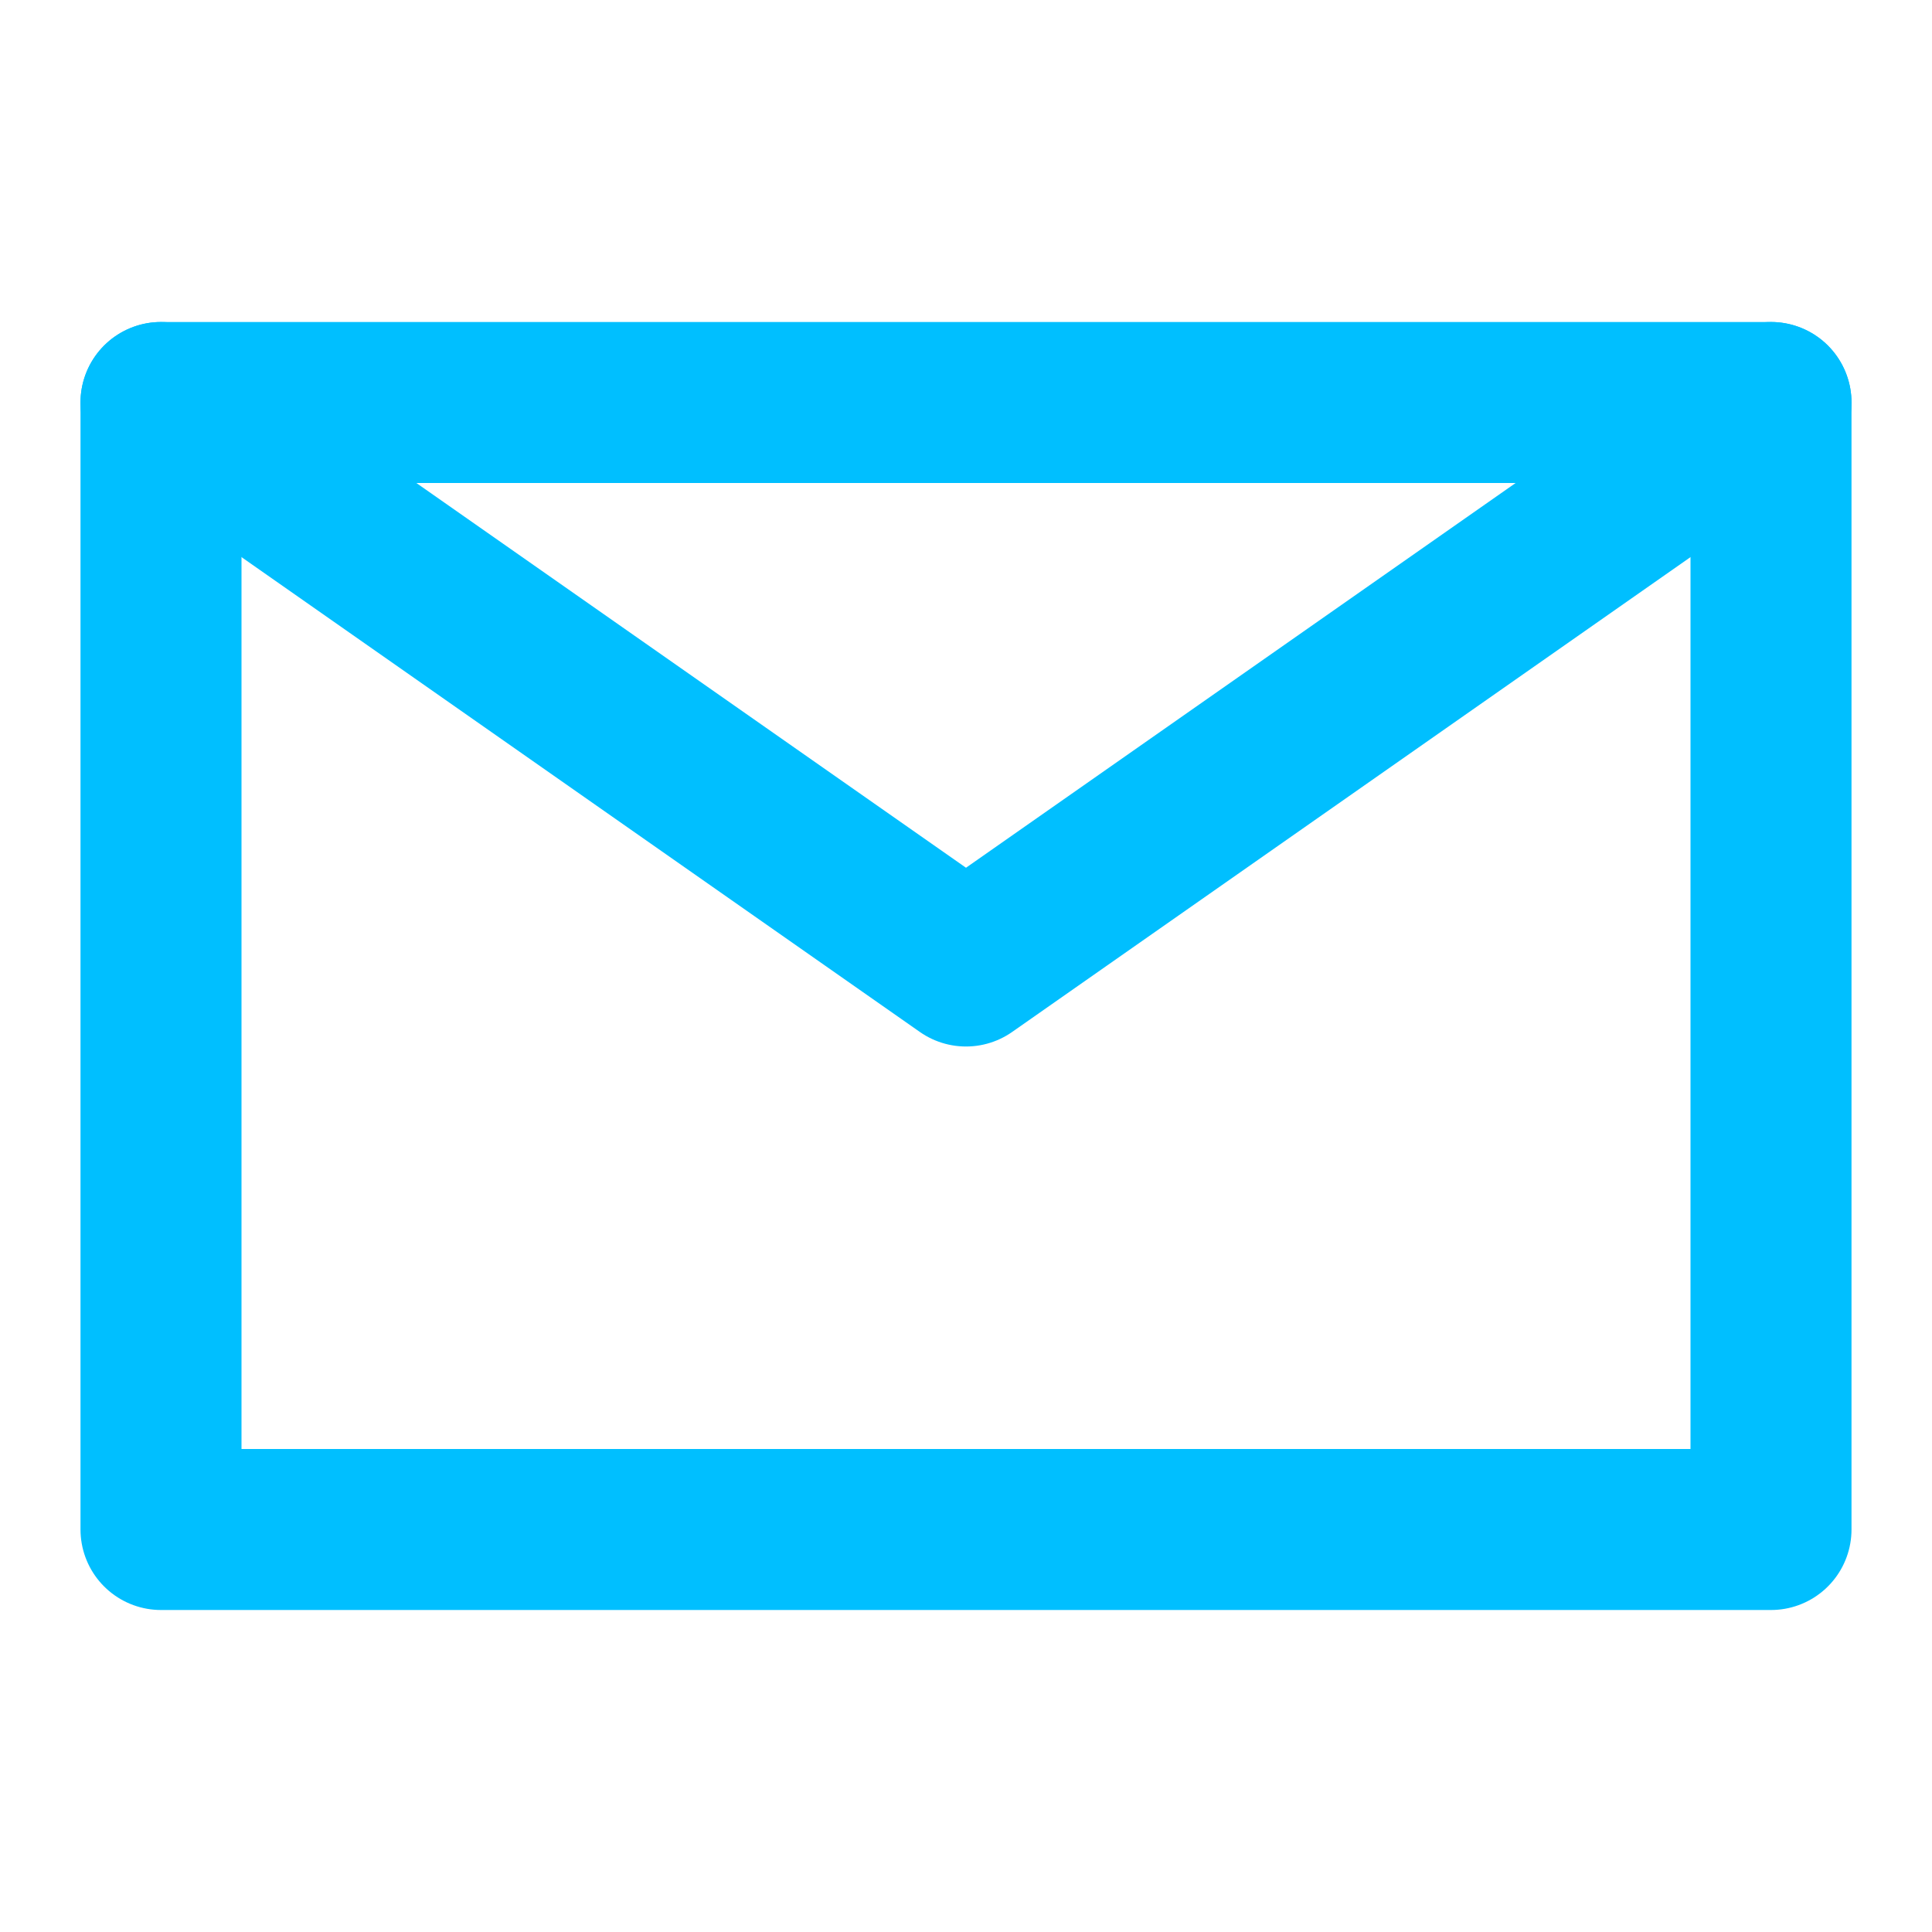
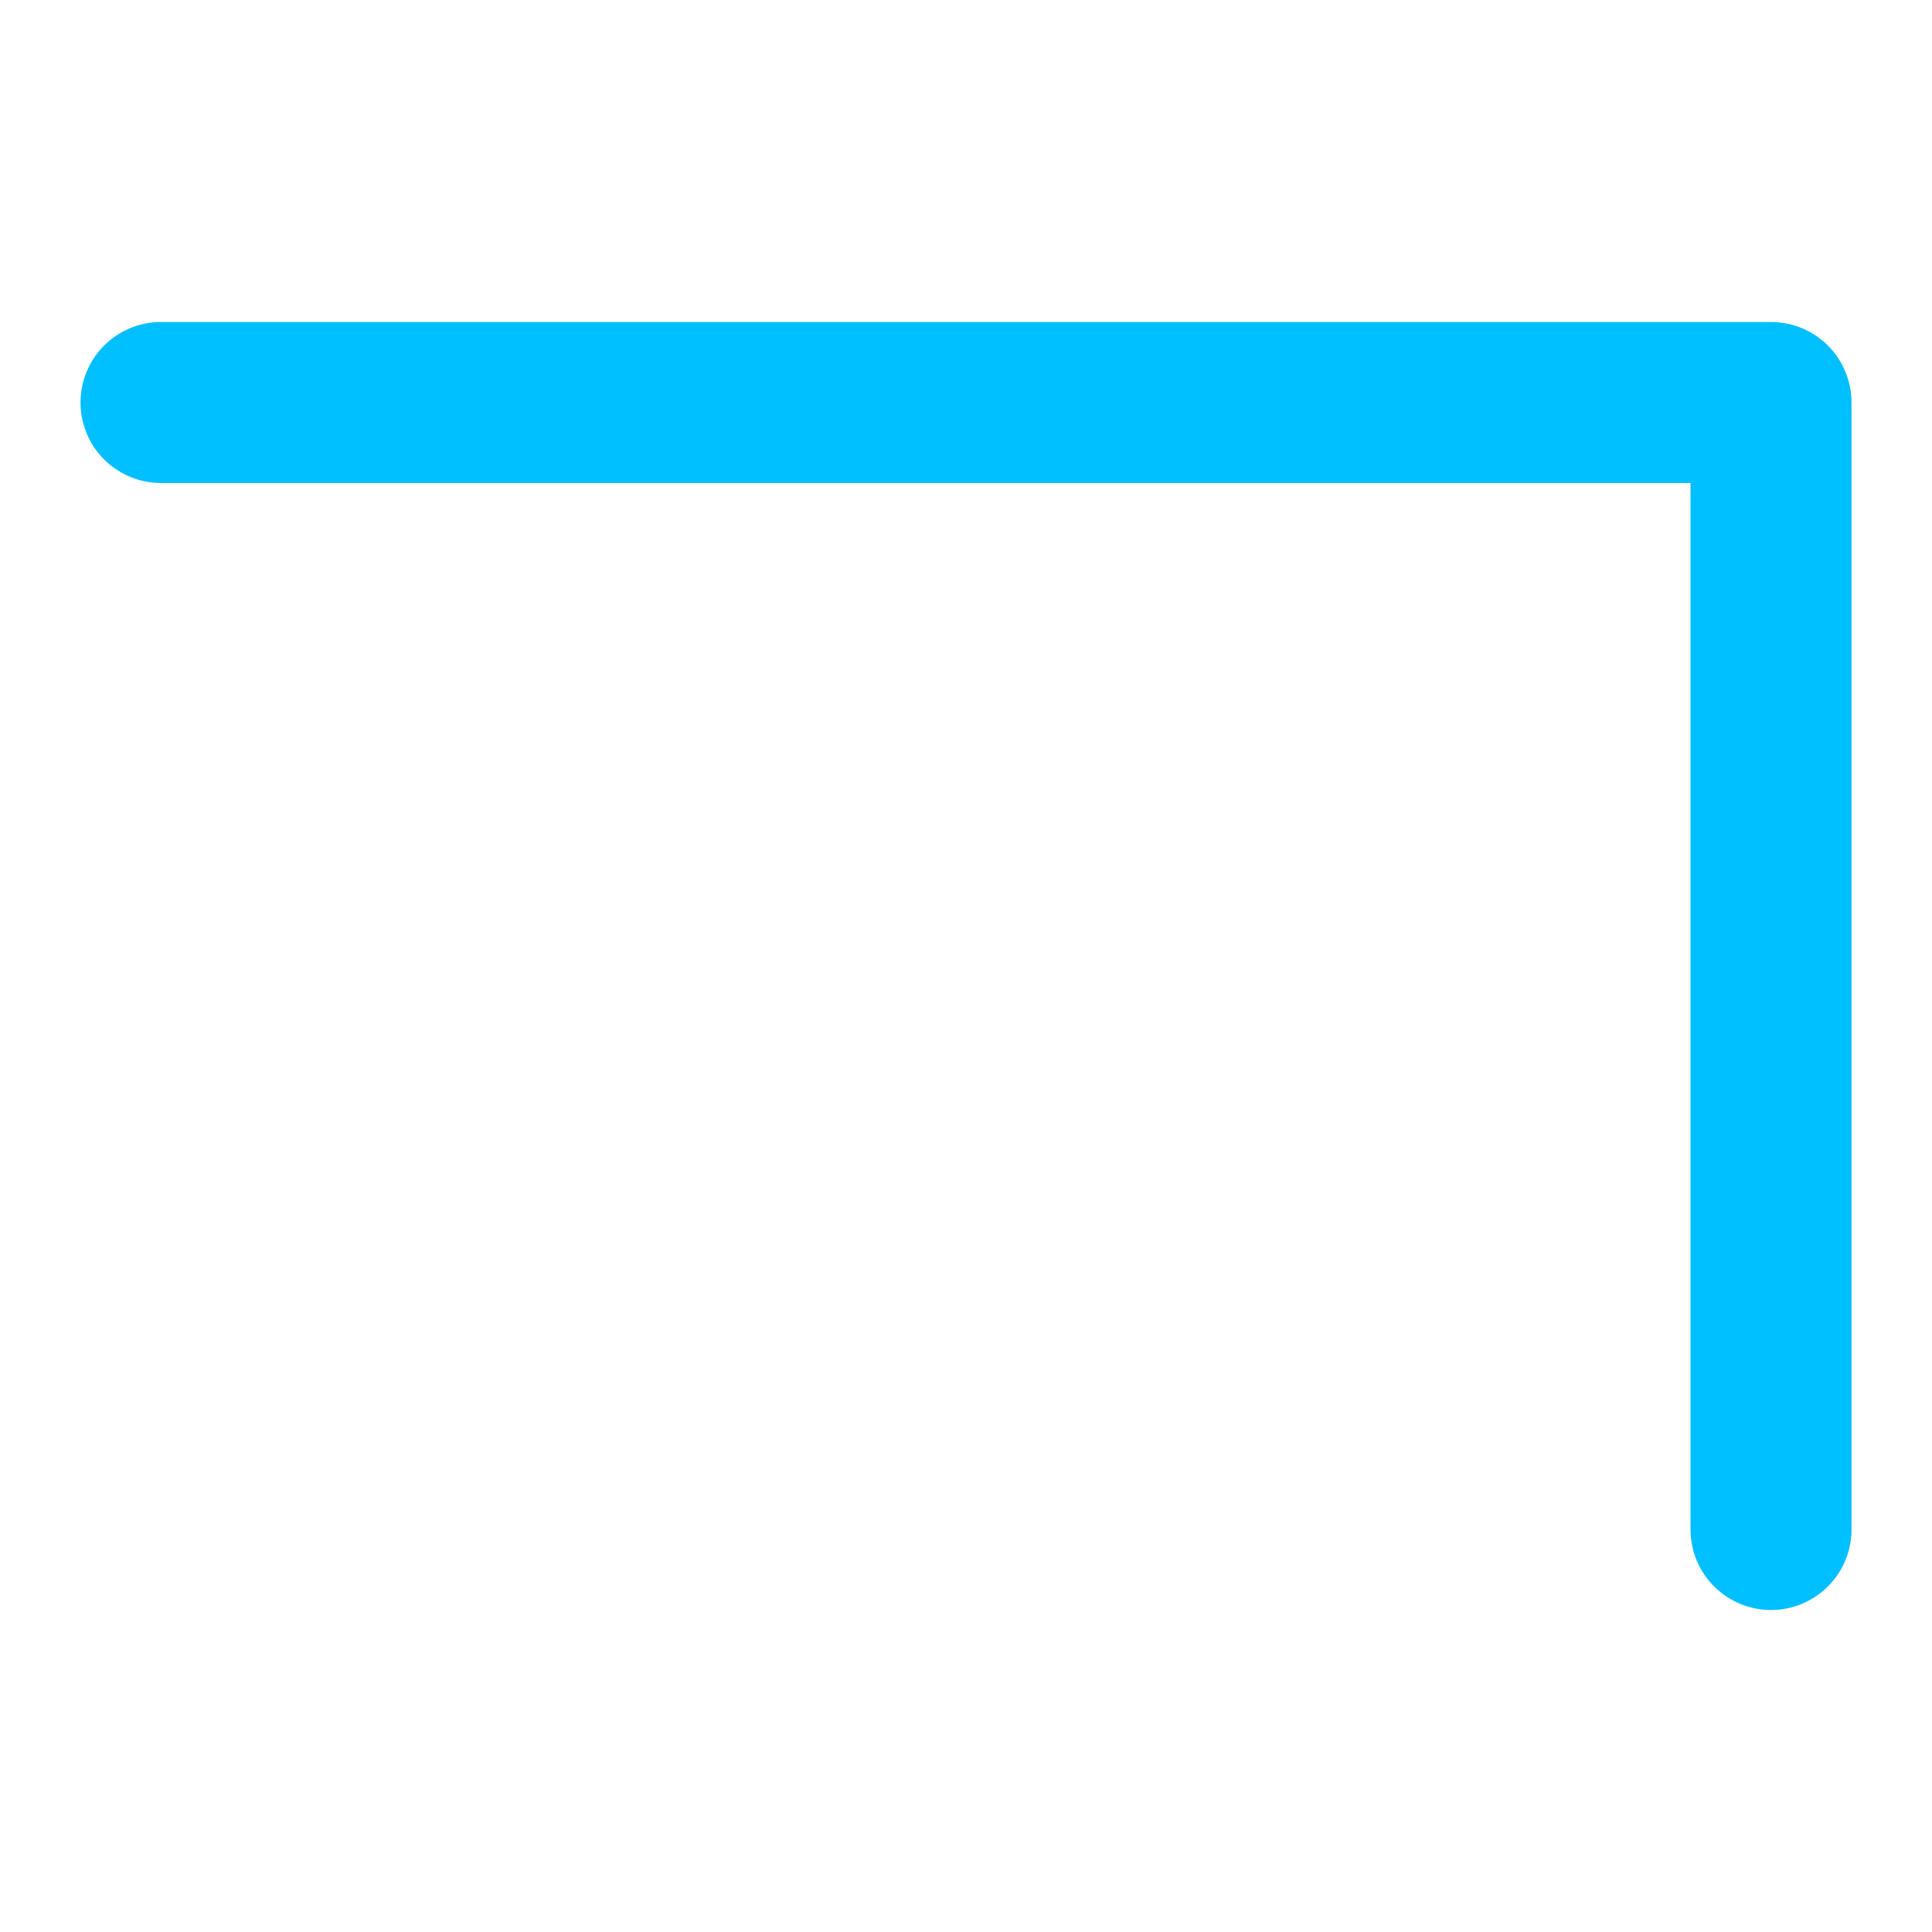
<svg xmlns="http://www.w3.org/2000/svg" width="24" height="24" viewBox="0 0 24 24" fill="none">
-   <path d="M2 5H22V19H2V5Z" stroke="#00BFFF" stroke-width="2" stroke-linecap="round" stroke-linejoin="round" />
-   <path d="M22 5L12 12L2 5" stroke="#00BFFF" stroke-width="2" stroke-linecap="round" stroke-linejoin="round" />
+   <path d="M2 5H22V19V5Z" stroke="#00BFFF" stroke-width="2" stroke-linecap="round" stroke-linejoin="round" />
</svg>